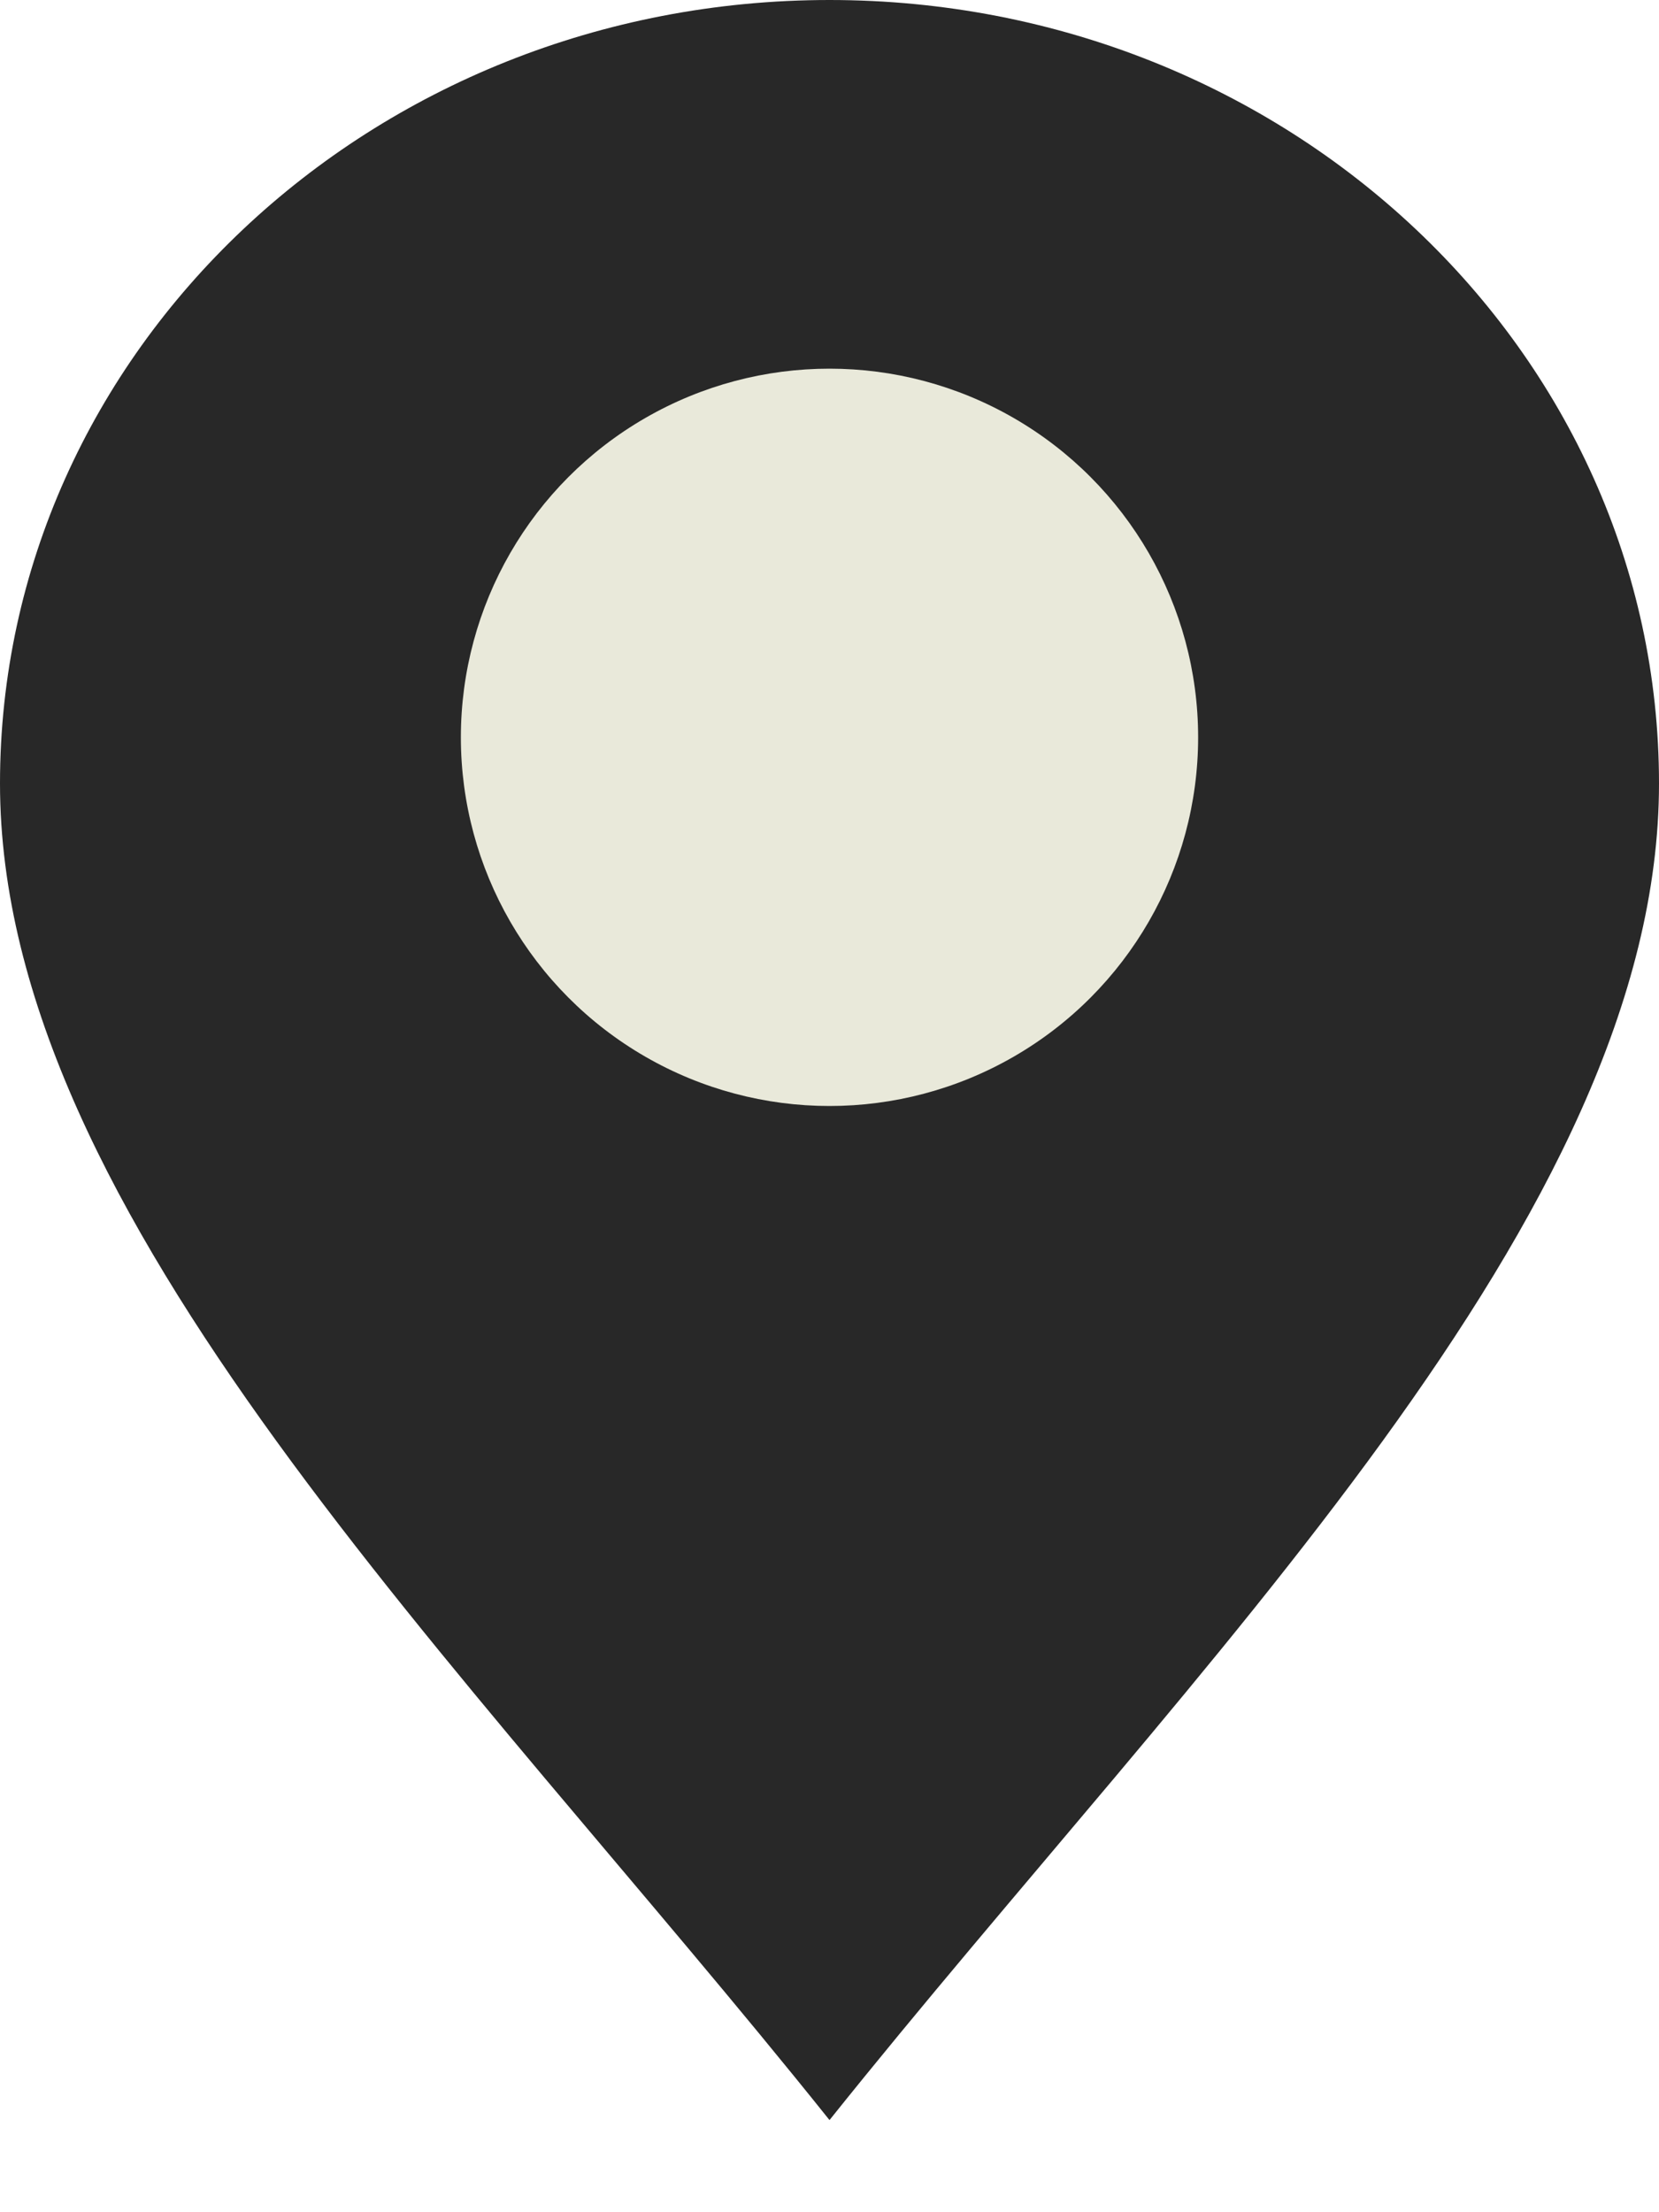
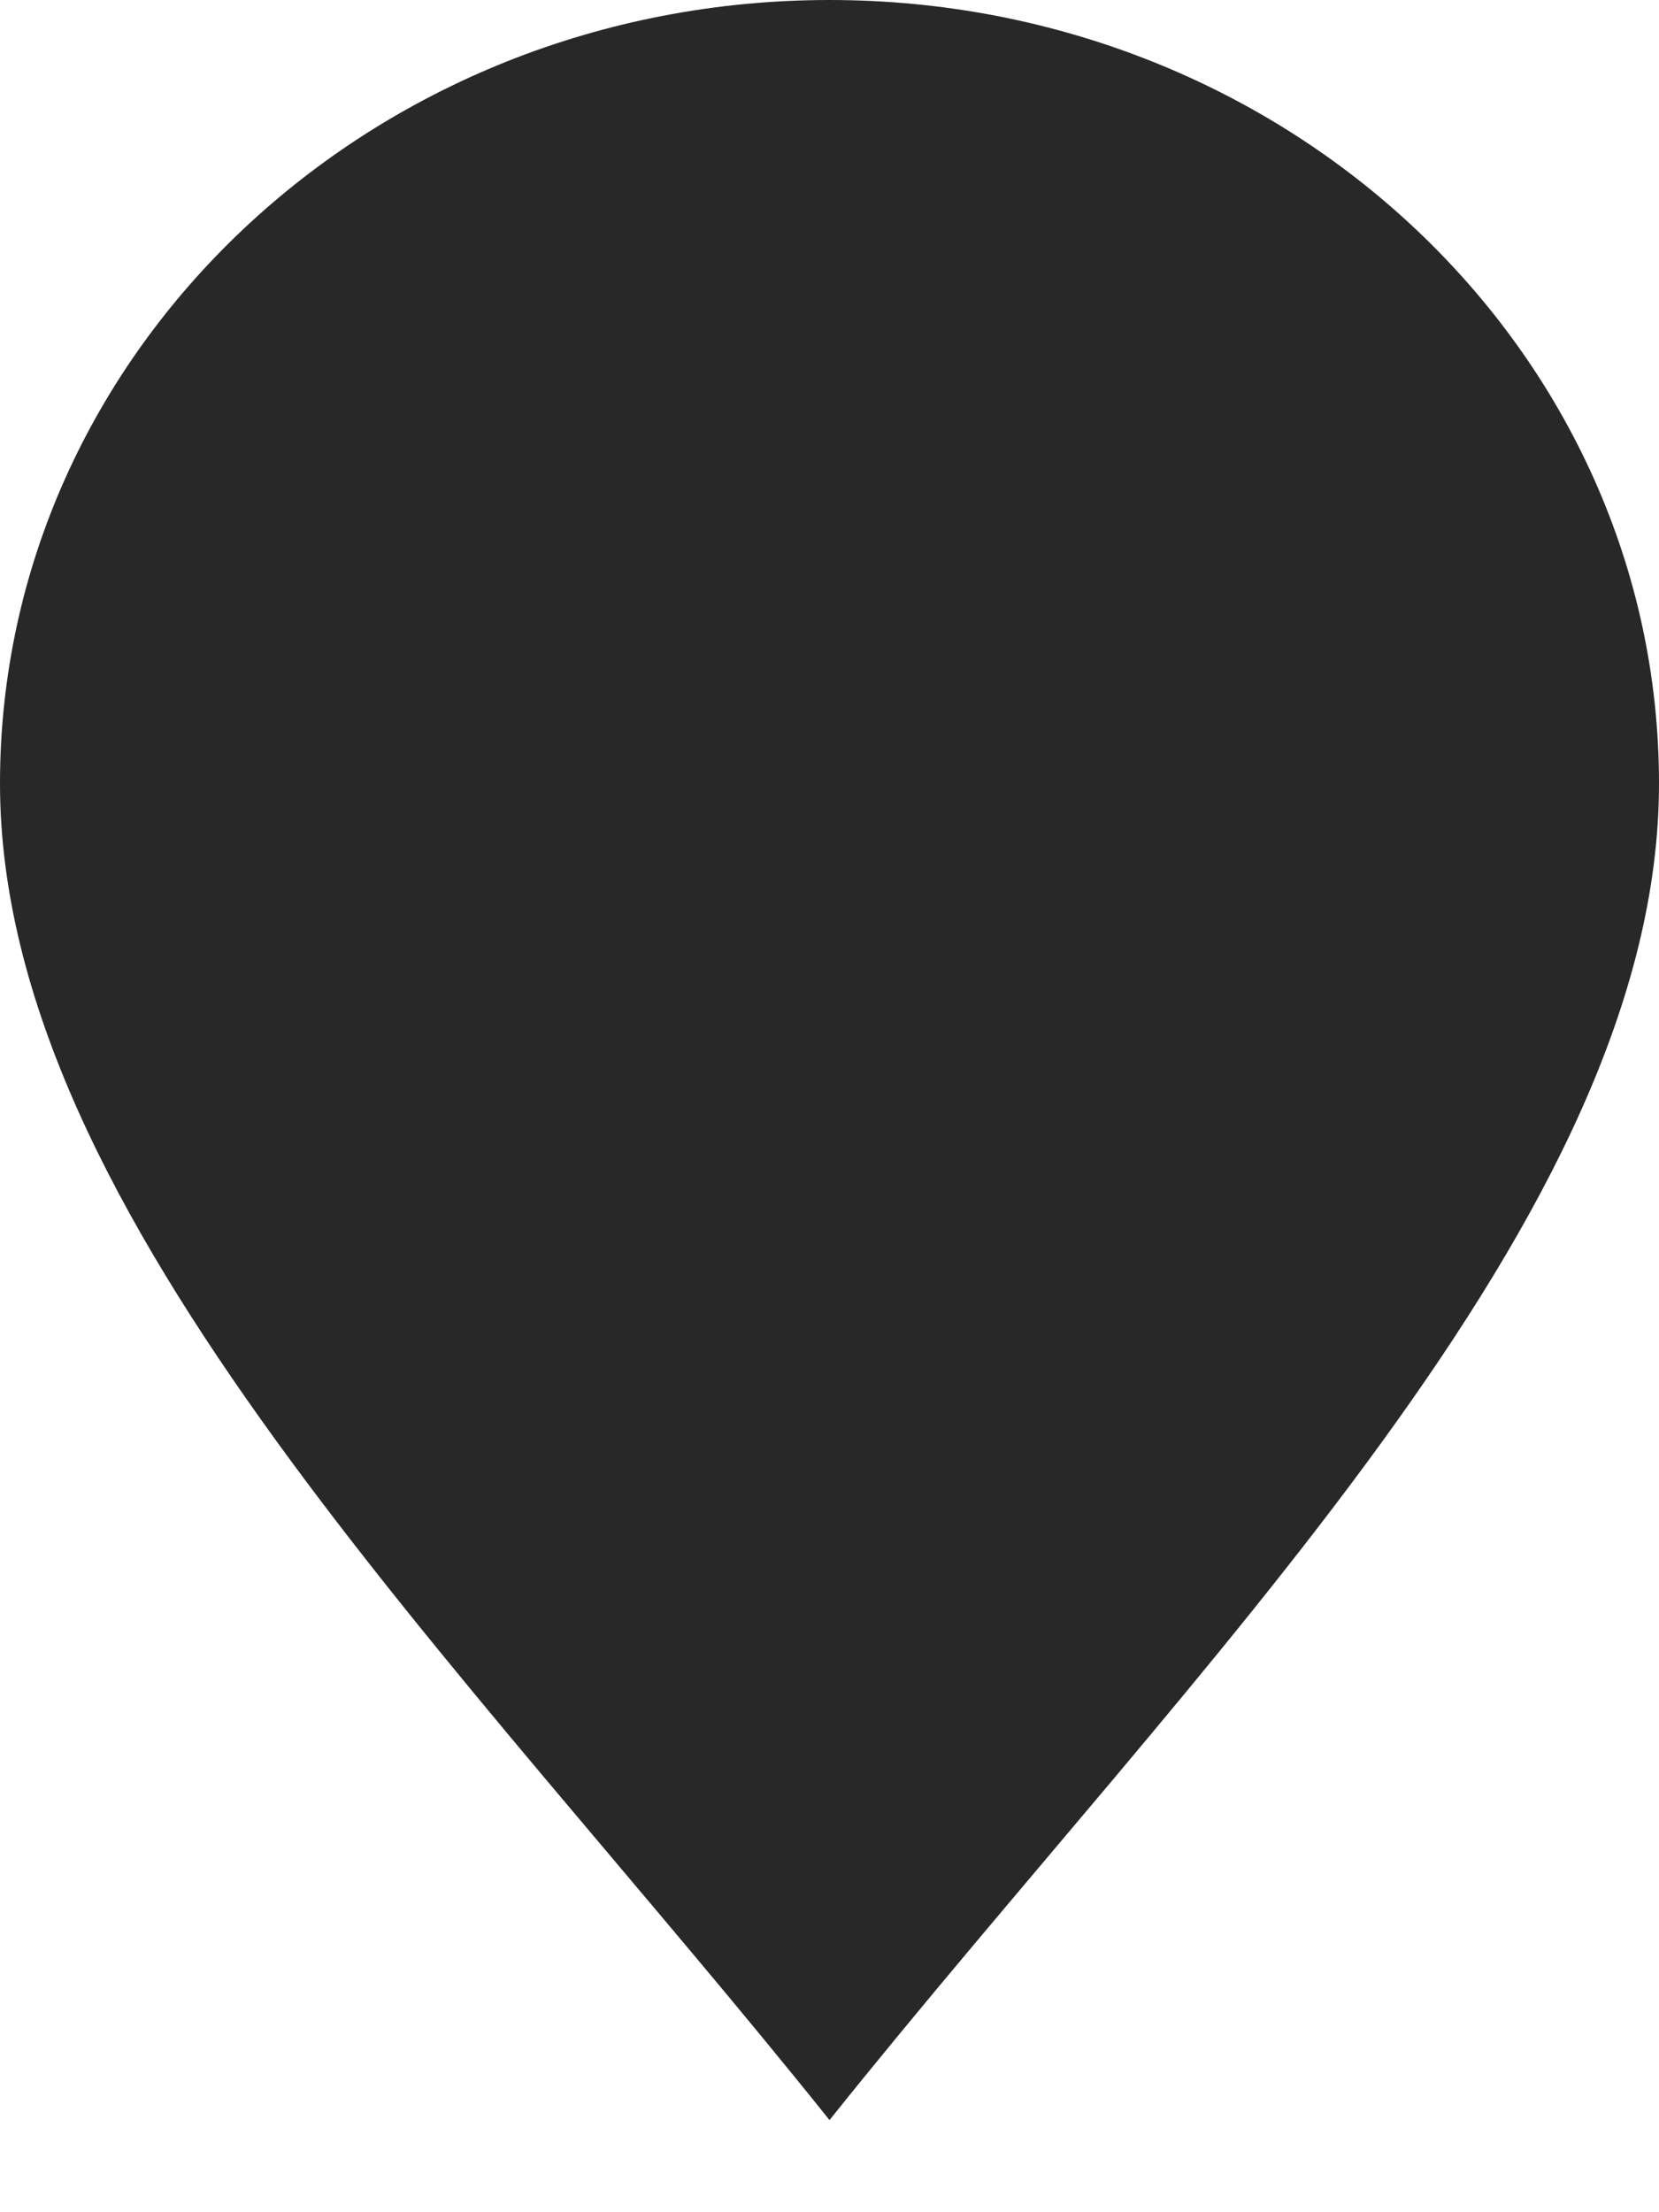
<svg xmlns="http://www.w3.org/2000/svg" width="15" height="20" viewBox="0 0 15 20" fill="none">
  <path d="M15 7.083C15 10.995 10.833 15 7.5 19.167C4.167 15 0 10.995 0 7.083C0 3.171 3.358 0 7.5 0C11.642 0 15 3.171 15 7.083Z" fill="#282828" />
-   <ellipse cx="7.5" cy="6.666" rx="3.333" ry="3.333" fill="#E9E9DA" />
</svg>